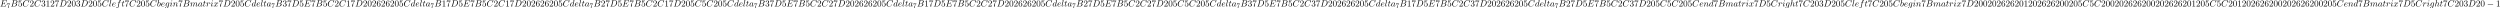
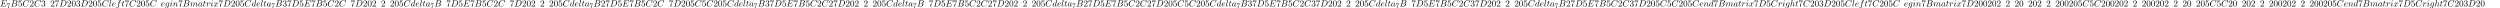
<svg xmlns="http://www.w3.org/2000/svg" xmlns:xlink="http://www.w3.org/1999/xlink" width="5049" height="17" viewBox="1872.02 1482.983 3018.082 10.162">
  <defs>
-     <path id="g0-0" d="M7.19-2.51c.185 0 .38 0 .38-.217s-.195-.218-.38-.218H1.286c-.185 0-.382 0-.382.218s.197.218.382.218z" />
    <path id="g1-66" d="M1.745-.85c-.109.425-.13.512-.992.512-.186 0-.295 0-.295.218 0 .12.098.12.295.12h3.894c1.724 0 3.011-1.287 3.011-2.356 0-.786-.633-1.419-1.69-1.539 1.134-.207 2.28-1.014 2.28-2.05 0-.808-.72-1.506-2.03-1.506H2.553c-.208 0-.317 0-.317.218 0 .12.099.12.306.12.022 0 .229 0 .414.022.197.022.295.033.295.175 0 .043-.011.076-.044.207zm1.648-3.143.676-2.705c.098-.382.12-.415.59-.415h1.406c.96 0 1.19.644 1.19 1.124 0 .96-.939 1.996-2.27 1.996zM2.902-.338c-.153 0-.175 0-.24-.011-.11-.011-.142-.022-.142-.11 0-.032 0-.054.055-.25l.752-3.044H5.39c1.047 0 1.255.808 1.255 1.277 0 1.08-.971 2.138-2.259 2.138z" />
    <path id="g1-67" d="M8.29-7.582a.11.11 0 0 0-.12-.109c-.032 0-.043.011-.163.131l-.763.84c-.099-.153-.6-.97-1.811-.97C3-7.69.545-5.28.545-2.75.545-.95 1.833.24 3.502.24c.949 0 1.778-.436 2.356-.938 1.015-.895 1.2-1.887 1.2-1.92 0-.11-.109-.11-.13-.11-.066 0-.12.023-.143.11-.098.316-.349 1.09-1.101 1.723-.753.611-1.44.797-2.008.797-.981 0-2.138-.567-2.138-2.27 0-.621.23-2.388 1.32-3.665.666-.774 1.691-1.32 2.662-1.32 1.113 0 1.756.84 1.756 2.106 0 .436-.032.447-.032.556s.12.11.163.11c.142 0 .142-.023.197-.219z" />
    <path id="g1-68" d="M1.735-.85c-.11.425-.131.512-.993.512-.186 0-.306 0-.306.207C.436 0 .535 0 .742 0h3.61c2.27 0 4.419-2.302 4.419-4.69 0-1.54-.927-2.76-2.564-2.76H2.542c-.207 0-.327 0-.327.206 0 .131.098.131.316.131.142 0 .338.011.469.022.175.022.24.055.24.175 0 .043-.01.076-.044.207zM4.09-6.699c.098-.382.12-.415.589-.415h1.167c1.07 0 1.975.578 1.975 2.018 0 .535-.218 2.324-1.146 3.524-.316.404-1.178 1.233-2.52 1.233H2.924c-.153 0-.175 0-.24-.011-.11-.011-.142-.022-.142-.11 0-.032 0-.054.054-.25z" />
    <path id="g1-69" d="M7.724-2.542c.021-.054.054-.13.054-.153 0-.01 0-.12-.13-.12-.099 0-.12.066-.143.131C6.796-1.069 6.393-.338 4.527-.338H2.935c-.153 0-.175 0-.24-.011-.11-.011-.142-.022-.142-.11 0-.032 0-.054.054-.25l.742-2.978h1.08c.927 0 .927.229.927.502 0 .076 0 .207-.076.534a.3.3 0 0 0-.033.12c0 .055.044.12.142.12.087 0 .12-.054.164-.218l.622-2.553c0-.065-.055-.12-.131-.12-.099 0-.12.066-.153.197-.23.829-.426 1.08-1.43 1.08H3.437l.655-2.63c.098-.381.109-.425.589-.425h1.538c1.331 0 1.658.316 1.658 1.21 0 .263 0 .285-.043.58 0 .065-.011.14-.011.195s.033.131.13.131c.12 0 .132-.065.153-.272l.219-1.888c.032-.294-.022-.294-.295-.294H2.52c-.218 0-.327 0-.327.218 0 .12.098.12.305.12.404 0 .71 0 .71.196 0 .044 0 .066-.055.262L1.713-.85c-.11.426-.131.513-.993.513-.185 0-.305 0-.305.207 0 .13.098.13.305.13h5.662c.25 0 .262-.01.338-.185z" />
    <path id="g1-97" d="M4.07-4.124c-.197-.403-.514-.698-1.005-.698C1.79-4.822.436-3.218.436-1.625.436-.6 1.036.12 1.887.12c.218 0 .764-.044 1.418-.818.088.458.47.818.993.818.382 0 .633-.25.807-.6.186-.393.328-1.058.328-1.08 0-.11-.098-.11-.131-.11-.11 0-.12.045-.153.197-.185.71-.382 1.353-.829 1.353-.295 0-.327-.284-.327-.502 0-.24.022-.327.142-.807.12-.458.141-.567.24-.982l.392-1.527c.077-.306.077-.327.077-.371 0-.186-.131-.295-.317-.295-.262 0-.425.24-.458.48m-.71 2.826c-.055.196-.055.218-.218.403-.48.6-.927.775-1.233.775-.545 0-.698-.6-.698-1.025 0-.546.349-1.888.6-2.39.338-.643.829-1.047 1.265-1.047.71 0 .862.895.862.96s-.022.131-.033.186z" />
-     <path id="g1-98" d="M2.607-7.45c0-.012 0-.12-.142-.12-.25 0-1.047.086-1.33.108-.088.011-.208.022-.208.218 0 .131.098.131.262.131.524 0 .546.077.546.186 0 .076-.099.447-.153.676L.687-2.695c-.13.546-.174.72-.174 1.102C.513-.556 1.09.12 1.898.12c1.287 0 2.63-1.625 2.63-3.196 0-.993-.579-1.746-1.452-1.746-.501 0-.949.317-1.276.655zM1.582-3.328c.065-.24.065-.262.163-.382.535-.71 1.026-.873 1.31-.873.392 0 .687.327.687 1.026 0 .643-.36 1.898-.557 2.312-.36.731-.861 1.124-1.287 1.124-.37 0-.73-.295-.73-1.102 0-.207 0-.414.174-1.102z" />
    <path id="g1-100" d="M5.63-7.45c0-.012 0-.12-.143-.12-.163 0-1.2.097-1.385.12-.087.01-.153.065-.153.206 0 .131.098.131.262.131.524 0 .545.077.545.186l-.032.218-.655 2.585c-.196-.403-.513-.698-1.004-.698C1.79-4.822.436-3.218.436-1.625.436-.6 1.036.12 1.887.12c.218 0 .764-.044 1.418-.818.088.458.47.818.993.818.382 0 .633-.25.807-.6.186-.393.328-1.058.328-1.08 0-.11-.098-.11-.131-.11-.11 0-.12.045-.153.197-.185.71-.382 1.353-.829 1.353-.295 0-.327-.284-.327-.502 0-.262.022-.338.065-.523zM3.36-1.299c-.055.196-.055.218-.218.403-.48.6-.927.775-1.233.775-.545 0-.698-.6-.698-1.025 0-.546.349-1.888.6-2.39.338-.643.829-1.047 1.265-1.047.71 0 .862.895.862.96s-.022.131-.033.186z" />
    <path id="g1-101" d="M2.04-2.52c.316 0 1.124-.022 1.67-.25.763-.328.817-.972.817-1.125 0-.48-.414-.927-1.167-.927-1.21 0-2.858 1.058-2.858 2.967C.502-.742 1.145.12 2.215.12c1.56 0 2.476-1.156 2.476-1.287 0-.066-.066-.142-.131-.142-.055 0-.076.022-.142.109C3.556-.12 2.368-.12 2.236-.12c-.85 0-.949-.916-.949-1.265 0-.131.011-.47.175-1.135zm-.513-.24c.426-1.658 1.55-1.822 1.833-1.822.513 0 .807.317.807.687 0 1.135-1.745 1.135-2.192 1.135z" />
    <path id="g1-102" d="M4.004-4.364h.938c.218 0 .327 0 .327-.218 0-.12-.109-.12-.294-.12h-.906l.23-1.243c.043-.23.196-1.004.261-1.135.098-.207.284-.37.513-.37.043 0 .327 0 .534.195a.604.604 0 0 0-.589.59c0 .25.197.381.404.381.283 0 .6-.24.6-.654 0-.502-.502-.753-.95-.753-.37 0-1.057.196-1.385 1.276-.065.23-.098.339-.36 1.713h-.752c-.208 0-.328 0-.328.207 0 .131.098.131.306.131h.72l-.818 4.31c-.197 1.058-.382 2.05-.95 2.05-.043 0-.316 0-.523-.196a.59.59 0 0 0 .6-.59c0-.25-.197-.38-.404-.38-.283 0-.6.24-.6.654 0 .49.48.752.927.752.6 0 1.037-.643 1.233-1.058.35-.687.6-2.007.611-2.083z" />
-     <path id="g1-103" d="M5.138-4.113c.011-.065.033-.12.033-.196 0-.186-.131-.295-.316-.295-.11 0-.404.077-.448.47-.196-.404-.578-.688-1.014-.688-1.244 0-2.597 1.527-2.597 3.098C.796-.644 1.462 0 2.247 0c.644 0 1.157-.513 1.266-.633l.01.011c-.228.971-.36 1.418-.36 1.44-.043.098-.414 1.178-1.57 1.178-.208 0-.568-.01-.873-.109a.61.61 0 0 0 .447-.567c0-.175-.12-.382-.414-.382a.61.61 0 0 0-.59.633c0 .447.404.665 1.452.665 1.363 0 2.149-.85 2.312-1.505zM3.72-1.396c-.065.283-.316.556-.556.763-.23.197-.568.393-.884.393-.545 0-.71-.567-.71-1.004 0-.523.317-1.81.612-2.367.294-.534.763-.97 1.222-.97.72 0 .872.883.872.937s-.021.12-.032.164z" />
+     <path id="g1-103" d="M5.138-4.113c.011-.065.033-.12.033-.196 0-.186-.131-.295-.316-.295-.11 0-.404.077-.448.47-.196-.404-.578-.688-1.014-.688-1.244 0-2.597 1.527-2.597 3.098C.796-.644 1.462 0 2.247 0c.644 0 1.157-.513 1.266-.633l.01.011c-.228.971-.36 1.418-.36 1.44-.043.098-.414 1.178-1.57 1.178-.208 0-.568-.01-.873-.109a.61.61 0 0 0 .447-.567c0-.175-.12-.382-.414-.382a.61.61 0 0 0-.59.633c0 .447.404.665 1.452.665 1.363 0 2.149-.85 2.312-1.505zM3.72-1.396c-.065.283-.316.556-.556.763-.23.197-.568.393-.884.393-.545 0-.71-.567-.71-1.004 0-.523.317-1.81.612-2.367.294-.534.763-.97 1.222-.97.72 0 .872.883.872.937s-.021.12-.032.164" />
    <path id="g1-104" d="M3.13-7.45c0-.012 0-.12-.14-.12-.252 0-1.048.086-1.332.108-.087.011-.207.022-.207.218 0 .131.098.131.262.131.523 0 .545.077.545.186l-.033.218L.644-.425C.6-.273.6-.251.6-.185.6.065.818.12.916.12c.175 0 .35-.13.404-.284l.207-.829.24-.982c.066-.24.131-.48.186-.73.022-.066.109-.426.12-.491.032-.099.37-.71.742-1.004.24-.175.578-.382 1.047-.382s.589.371.589.764c0 .589-.415 1.778-.676 2.443-.088.251-.142.382-.142.6 0 .513.382.895.894.895 1.026 0 1.43-1.593 1.43-1.68 0-.11-.099-.11-.132-.11-.109 0-.109.034-.163.197C5.498-.895 5.149-.12 4.549-.12c-.185 0-.262-.11-.262-.36 0-.273.098-.535.197-.775.174-.469.665-1.767.665-2.4 0-.709-.436-1.167-1.254-1.167-.688 0-1.211.338-1.615.84z" />
    <path id="g1-105" d="M3.098-6.818c0-.218-.153-.393-.403-.393-.295 0-.59.284-.59.578 0 .208.153.393.415.393.25 0 .578-.25.578-.578M2.27-2.716c.131-.317.131-.339.24-.633.087-.218.142-.371.142-.578 0-.491-.35-.895-.895-.895-1.025 0-1.44 1.582-1.44 1.68 0 .11.11.11.131.11.11 0 .12-.023.175-.197.294-1.026.73-1.353 1.102-1.353.087 0 .272 0 .272.35 0 .228-.076.457-.12.567-.087.283-.578 1.549-.752 2.018-.11.283-.251.643-.251.872 0 .513.37.895.894.895 1.026 0 1.43-1.582 1.43-1.68 0-.11-.099-.11-.132-.11-.109 0-.109.034-.163.197C2.705-.785 2.345-.12 1.789-.12c-.185 0-.262-.11-.262-.36 0-.273.066-.425.317-1.09z" />
    <path id="g1-108" d="M2.815-7.45c0-.012 0-.12-.142-.12-.251 0-1.048.086-1.331.108-.087.011-.207.022-.207.23 0 .12.109.12.272.12.524 0 .535.097.535.185l-.033.218L.535-1.255c-.033.12-.055.197-.055.371C.48-.262.96.12 1.473.12c.36 0 .632-.218.818-.61.196-.415.327-1.048.327-1.07 0-.11-.098-.11-.13-.11-.11 0-.12.045-.153.197-.186.71-.393 1.353-.83 1.353-.327 0-.327-.35-.327-.502 0-.262.011-.316.066-.523z" />
    <path id="g1-109" d="M.96-.644c-.033.164-.098.415-.098.47 0 .196.153.294.316.294a.45.45 0 0 0 .404-.305c.01-.022.142-.535.207-.808l.24-.982c.066-.24.131-.48.186-.73.043-.186.13-.502.141-.546.164-.338.742-1.33 1.779-1.33.49 0 .589.403.589.763 0 .273-.077.578-.164.905l-.305 1.266-.219.829c-.043.218-.141.589-.141.643 0 .197.152.295.316.295.338 0 .404-.273.49-.622.154-.61.557-2.203.655-2.629.033-.142.611-1.45 1.8-1.45.47 0 .59.37.59.763 0 .622-.459 1.865-.677 2.443-.098.262-.142.382-.142.6 0 .513.382.895.895.895C8.847.12 9.25-1.473 9.25-1.56c0-.11-.098-.11-.131-.11-.11 0-.11.034-.164.197C8.793-.895 8.444-.12 7.844-.12c-.186 0-.262-.11-.262-.36 0-.273.098-.535.196-.775.207-.567.666-1.778.666-2.4 0-.709-.437-1.167-1.255-1.167s-1.374.48-1.778 1.058c-.011-.141-.044-.512-.35-.774-.272-.23-.621-.284-.894-.284-.982 0-1.516.698-1.702.95-.054-.623-.512-.95-1.003-.95-.502 0-.71.426-.807.622-.197.382-.339 1.025-.339 1.058 0 .11.11.11.131.11.11 0 .12-.012.186-.252.185-.774.403-1.298.796-1.298.175 0 .338.087.338.502 0 .23-.032.35-.174.916z" />
    <path id="g1-110" d="M.96-.644c-.033.164-.098.415-.098.47 0 .196.153.294.316.294a.45.45 0 0 0 .404-.305c.01-.022.142-.535.207-.808l.24-.982c.066-.24.131-.48.186-.73.043-.186.13-.502.141-.546.164-.338.742-1.33 1.779-1.33.49 0 .589.403.589.763 0 .676-.535 2.073-.71 2.542-.098.25-.109.381-.109.501 0 .513.382.895.895.895 1.025 0 1.43-1.593 1.43-1.68 0-.11-.1-.11-.132-.11-.109 0-.109.034-.163.197C5.716-.73 5.356-.12 4.822-.12c-.186 0-.262-.11-.262-.36 0-.273.098-.535.196-.775.208-.578.666-1.778.666-2.4 0-.73-.47-1.167-1.255-1.167-.982 0-1.516.698-1.702.95-.054-.612-.501-.95-1.003-.95s-.71.426-.818.622a5.5 5.5 0 0 0-.328 1.058c0 .11.11.11.131.11.11 0 .12-.012.186-.252.185-.774.403-1.298.796-1.298.218 0 .338.142.338.502 0 .23-.032.35-.174.916z" />
    <path id="g1-114" d="M.96-.644c-.033.164-.098.415-.098.47 0 .196.153.294.316.294a.45.45 0 0 0 .404-.305c.022-.044.393-1.528.436-1.724.087-.36.284-1.124.35-1.418.043-.142.348-.655.61-.895.087-.076.404-.36.873-.36.284 0 .447.131.458.131-.327.055-.567.316-.567.6 0 .175.12.382.414.382s.6-.251.6-.644c0-.382-.349-.709-.905-.709-.71 0-1.19.535-1.396.84a.99.99 0 0 0-.993-.84c-.502 0-.71.426-.807.622-.197.37-.339 1.025-.339 1.058 0 .11.11.11.131.11.11 0 .12-.012.186-.252.185-.774.403-1.298.796-1.298.186 0 .338.087.338.502 0 .23-.032.35-.174.916z" />
    <path id="g1-116" d="M2.247-4.364h1.026c.218 0 .327 0 .327-.218 0-.12-.11-.12-.305-.12h-.96c.392-1.549.447-1.767.447-1.833 0-.185-.131-.294-.317-.294-.032 0-.338.01-.436.393l-.425 1.734H.578c-.218 0-.327 0-.327.207 0 .131.087.131.305.131h.96C.731-1.265.687-1.08.687-.884c0 .59.415 1.004 1.004 1.004 1.113 0 1.734-1.593 1.734-1.68 0-.11-.087-.11-.13-.11-.099 0-.11.034-.164.154C2.66-.382 2.084-.12 1.713-.12c-.23 0-.338-.142-.338-.502 0-.262.021-.338.065-.523z" />
    <path id="g1-120" d="M3.644-3.295c.065-.283.316-1.287 1.08-1.287.054 0 .316 0 .545.142-.305.055-.524.327-.524.59 0 .174.12.38.415.38.24 0 .59-.195.59-.632 0-.567-.645-.72-1.015-.72-.633 0-1.015.578-1.146.83-.273-.72-.862-.83-1.178-.83-1.135 0-1.756 1.407-1.756 1.68 0 .11.109.11.13.11.088 0 .12-.023.142-.12.371-1.157 1.091-1.43 1.462-1.43.207 0 .59.098.59.731 0 .338-.186 1.07-.59 2.596C2.215-.578 1.833-.12 1.353-.12c-.066 0-.317 0-.546-.142.273-.054.513-.283.513-.589 0-.294-.24-.382-.404-.382-.327 0-.6.284-.6.633 0 .502.546.72 1.026.72.72 0 1.113-.764 1.145-.83.131.405.524.83 1.178.83 1.124 0 1.746-1.407 1.746-1.68 0-.11-.098-.11-.131-.11-.098 0-.12.045-.142.12-.36 1.168-1.102 1.43-1.45 1.43-.426 0-.6-.35-.6-.72 0-.24.065-.48.185-.96z" />
    <path id="g3-48" d="M5.018-3.49c0-.874-.054-1.746-.436-2.554C4.08-7.09 3.185-7.265 2.727-7.265c-.654 0-1.45.283-1.898 1.298C.48-5.215.425-4.364.425-3.491c0 .818.044 1.8.491 2.63A2 2 0 0 0 2.716.24c.59 0 1.419-.23 1.899-1.265.349-.753.403-1.604.403-2.466M2.716 0c-.425 0-1.069-.273-1.265-1.32-.12-.655-.12-1.658-.12-2.302 0-.698 0-1.418.087-2.007.207-1.298 1.026-1.396 1.298-1.396.36 0 1.08.196 1.288 1.276.109.61.109 1.44.109 2.127 0 .818 0 1.56-.12 2.258C3.829-.327 3.207 0 2.716 0" />
-     <path id="g3-49" d="M3.207-6.982c0-.262 0-.283-.25-.283-.677.698-1.637.698-1.986.698v.338c.218 0 .862 0 1.429-.284v5.651c0 .393-.033.524-1.015.524h-.349V0c.382-.033 1.331-.033 1.768-.033s1.385 0 1.767.033v-.338h-.35c-.981 0-1.014-.12-1.014-.524z" />
    <path id="g3-50" d="m1.385-.84 1.157-1.124c1.702-1.505 2.356-2.094 2.356-3.185 0-1.244-.982-2.116-2.313-2.116a2.016 2.016 0 0 0-2.04 1.974c0 .611.546.611.579.611.185 0 .567-.13.567-.578a.55.55 0 0 0-.578-.567c-.088 0-.11 0-.142.01.25-.709.84-1.112 1.473-1.112.992 0 1.461.883 1.461 1.778 0 .873-.545 1.734-1.145 2.41L.665-.403c-.12.12-.12.142-.12.404h4.048l.305-1.898h-.273c-.054.327-.13.807-.24.97C4.31-.84 3.59-.84 3.35-.84z" />
    <path id="g3-51" d="M3.164-3.84c.894-.295 1.527-1.058 1.527-1.92 0-.895-.96-1.505-2.007-1.505-1.102 0-1.931.654-1.931 1.483 0 .36.24.567.556.567.338 0 .556-.24.556-.556 0-.545-.512-.545-.676-.545.338-.535 1.058-.677 1.451-.677.447 0 1.047.24 1.047 1.222 0 .131-.022.764-.305 1.244-.327.523-.698.556-.971.567-.087.01-.35.033-.426.033-.087.01-.163.022-.163.13 0 .12.076.12.262.12h.48c.894 0 1.298.742 1.298 1.812 0 1.483-.753 1.8-1.233 1.8-.469 0-1.287-.186-1.669-.83.382.055.72-.185.72-.6 0-.392-.295-.61-.61-.61-.263 0-.612.152-.612.632C.458-.48 1.473.24 2.662.24c1.33 0 2.323-.993 2.323-2.105 0-.895-.687-1.746-1.821-1.975" />
    <path id="g3-53" d="M4.898-2.193c0-1.298-.894-2.389-2.073-2.389-.523 0-.992.175-1.385.557v-2.128c.218.066.578.142.927.142 1.342 0 2.106-.993 2.106-1.134 0-.066-.033-.12-.11-.12-.01 0-.032 0-.087.032a3.6 3.6 0 0 1-1.483.317c-.437 0-.938-.077-1.451-.306-.087-.033-.11-.033-.131-.033-.11 0-.11.088-.11.262v3.23c0 .196 0 .283.154.283.076 0 .098-.033.141-.098.12-.175.524-.764 1.408-.764.567 0 .84.502.927.698.174.404.196.83.196 1.375 0 .382 0 1.036-.262 1.494-.261.426-.665.71-1.167.71-.796 0-1.418-.579-1.603-1.222.032.01.065.022.185.022.36 0 .545-.273.545-.535s-.185-.535-.545-.535c-.153 0-.535.077-.535.579C.545-.818 1.298.24 2.52.24c1.265 0 2.378-1.047 2.378-2.433" />
-     <path id="g3-54" d="M1.44-3.578v-.262c0-2.76 1.353-3.153 1.91-3.153.26 0 .72.066.96.437-.165 0-.6 0-.6.49 0 .339.26.502.5.502.175 0 .503-.098.503-.523 0-.655-.48-1.178-1.386-1.178-1.396 0-2.869 1.407-2.869 3.818C.458-.535 1.724.24 2.738.24 3.95.24 4.985-.785 4.985-2.225c0-1.386-.97-2.433-2.181-2.433-.742 0-1.146.556-1.364 1.08M2.738-.065c-.687 0-1.014-.655-1.08-.819-.196-.512-.196-1.385-.196-1.581 0-.851.349-1.942 1.33-1.942.175 0 .677 0 1.015.676.197.404.197.96.197 1.495 0 .523 0 1.069-.186 1.461-.327.655-.829.71-1.08.71" />
    <path id="g3-55" d="M5.193-6.644c.098-.13.098-.152.098-.381H2.64c-1.33 0-1.353-.142-1.396-.35H.97L.61-5.127h.273c.032-.175.13-.862.272-.993.077-.065.928-.065 1.07-.065h2.258c-.12.174-.982 1.363-1.222 1.723C2.28-2.989 1.92-1.472 1.92-.36c0 .11 0 .6.502.6s.502-.49.502-.6v-.556c0-.6.032-1.2.12-1.79.043-.25.196-1.189.676-1.865z" />
    <path id="g2-55" d="M4.033-4.854c.072-.087.072-.103.072-.279H2.08c-.2 0-.446-.008-.645-.024-.415-.032-.423-.103-.447-.23H.741l-.27 1.68h.246c.016-.119.104-.669.216-.732.087-.04.685-.04.804-.04h1.69l-.82 1.1c-.91 1.211-1.1 2.47-1.1 3.1 0 .08 0 .446.374.446s.375-.358.375-.454v-.382c0-1.148.19-2.089.581-2.607z" />
  </defs>
  <g id="page1">
    <use xlink:href="#g1-69" x="1872.02" y="1490.792" />
    <use xlink:href="#g2-55" x="1880.073" y="1492.428" />
    <use xlink:href="#g1-66" x="1884.805" y="1490.792" />
    <use xlink:href="#g3-53" x="1893.627" y="1490.792" />
    <use xlink:href="#g1-67" x="1899.082" y="1490.792" />
    <use xlink:href="#g3-50" x="1907.659" y="1490.792" />
    <use xlink:href="#g1-67" x="1913.113" y="1490.792" />
    <use xlink:href="#g3-51" x="1921.691" y="1490.792" />
    <use xlink:href="#g3-49" x="1927.145" y="1490.792" />
    <use xlink:href="#g3-50" x="1932.6" y="1490.792" />
    <use xlink:href="#g3-55" x="1938.054" y="1490.792" />
    <use xlink:href="#g1-68" x="1943.509" y="1490.792" />
    <use xlink:href="#g3-50" x="1952.844" y="1490.792" />
    <use xlink:href="#g3-48" x="1958.298" y="1490.792" />
    <use xlink:href="#g3-51" x="1963.753" y="1490.792" />
    <use xlink:href="#g1-68" x="1969.208" y="1490.792" />
    <use xlink:href="#g3-50" x="1978.542" y="1490.792" />
    <use xlink:href="#g3-48" x="1983.997" y="1490.792" />
    <use xlink:href="#g3-53" x="1989.452" y="1490.792" />
    <use xlink:href="#g1-67" x="1994.906" y="1490.792" />
    <use xlink:href="#g1-108" x="2003.483" y="1490.792" />
    <use xlink:href="#g1-101" x="2006.953" y="1490.792" />
    <use xlink:href="#g1-102" x="2012.033" y="1490.792" />
    <use xlink:href="#g1-116" x="2018.548" y="1490.792" />
    <use xlink:href="#g3-55" x="2022.487" y="1490.792" />
    <use xlink:href="#g1-67" x="2027.942" y="1490.792" />
    <use xlink:href="#g3-50" x="2036.519" y="1490.792" />
    <use xlink:href="#g3-48" x="2041.974" y="1490.792" />
    <use xlink:href="#g3-53" x="2047.428" y="1490.792" />
    <use xlink:href="#g1-67" x="2052.883" y="1490.792" />
    <use xlink:href="#g1-98" x="2061.46" y="1490.792" />
    <use xlink:href="#g1-101" x="2066.142" y="1490.792" />
    <use xlink:href="#g1-103" x="2071.221" y="1490.792" />
    <use xlink:href="#g1-105" x="2076.816" y="1490.792" />
    <use xlink:href="#g1-110" x="2080.574" y="1490.792" />
    <use xlink:href="#g3-55" x="2087.122" y="1490.792" />
    <use xlink:href="#g1-66" x="2092.577" y="1490.792" />
    <use xlink:href="#g1-109" x="2101.399" y="1490.792" />
    <use xlink:href="#g1-97" x="2110.977" y="1490.792" />
    <use xlink:href="#g1-116" x="2116.744" y="1490.792" />
    <use xlink:href="#g1-114" x="2120.683" y="1490.792" />
    <use xlink:href="#g1-105" x="2125.908" y="1490.792" />
    <use xlink:href="#g1-120" x="2129.666" y="1490.792" />
    <use xlink:href="#g3-55" x="2135.901" y="1490.792" />
    <use xlink:href="#g1-68" x="2141.356" y="1490.792" />
    <use xlink:href="#g3-50" x="2150.69" y="1490.792" />
    <use xlink:href="#g3-48" x="2156.145" y="1490.792" />
    <use xlink:href="#g3-53" x="2161.6" y="1490.792" />
    <use xlink:href="#g1-67" x="2167.054" y="1490.792" />
    <use xlink:href="#g1-100" x="2175.631" y="1490.792" />
    <use xlink:href="#g1-101" x="2181.309" y="1490.792" />
    <use xlink:href="#g1-108" x="2186.389" y="1490.792" />
    <use xlink:href="#g1-116" x="2189.859" y="1490.792" />
    <use xlink:href="#g1-97" x="2193.798" y="1490.792" />
    <use xlink:href="#g2-55" x="2199.565" y="1492.428" />
    <use xlink:href="#g1-66" x="2204.297" y="1490.792" />
    <use xlink:href="#g3-51" x="2213.119" y="1490.792" />
    <use xlink:href="#g3-55" x="2218.573" y="1490.792" />
    <use xlink:href="#g1-68" x="2224.028" y="1490.792" />
    <use xlink:href="#g3-53" x="2233.363" y="1490.792" />
    <use xlink:href="#g1-69" x="2238.817" y="1490.792" />
    <use xlink:href="#g3-55" x="2247.499" y="1490.792" />
    <use xlink:href="#g1-66" x="2252.954" y="1490.792" />
    <use xlink:href="#g3-53" x="2261.776" y="1490.792" />
    <use xlink:href="#g1-67" x="2267.23" y="1490.792" />
    <use xlink:href="#g3-50" x="2275.808" y="1490.792" />
    <use xlink:href="#g1-67" x="2281.262" y="1490.792" />
    <use xlink:href="#g3-49" x="2289.839" y="1490.792" />
    <use xlink:href="#g3-55" x="2295.294" y="1490.792" />
    <use xlink:href="#g1-68" x="2300.749" y="1490.792" />
    <use xlink:href="#g3-50" x="2310.083" y="1490.792" />
    <use xlink:href="#g3-48" x="2315.538" y="1490.792" />
    <use xlink:href="#g3-50" x="2320.993" y="1490.792" />
    <use xlink:href="#g3-54" x="2326.447" y="1490.792" />
    <use xlink:href="#g3-50" x="2331.902" y="1490.792" />
    <use xlink:href="#g3-54" x="2337.356" y="1490.792" />
    <use xlink:href="#g3-50" x="2342.811" y="1490.792" />
    <use xlink:href="#g3-48" x="2348.265" y="1490.792" />
    <use xlink:href="#g3-53" x="2353.72" y="1490.792" />
    <use xlink:href="#g1-67" x="2359.174" y="1490.792" />
    <use xlink:href="#g1-100" x="2367.752" y="1490.792" />
    <use xlink:href="#g1-101" x="2373.43" y="1490.792" />
    <use xlink:href="#g1-108" x="2378.509" y="1490.792" />
    <use xlink:href="#g1-116" x="2381.979" y="1490.792" />
    <use xlink:href="#g1-97" x="2385.918" y="1490.792" />
    <use xlink:href="#g2-55" x="2391.685" y="1492.428" />
    <use xlink:href="#g1-66" x="2396.417" y="1490.792" />
    <use xlink:href="#g3-49" x="2405.239" y="1490.792" />
    <use xlink:href="#g3-55" x="2410.694" y="1490.792" />
    <use xlink:href="#g1-68" x="2416.148" y="1490.792" />
    <use xlink:href="#g3-53" x="2425.483" y="1490.792" />
    <use xlink:href="#g1-69" x="2430.938" y="1490.792" />
    <use xlink:href="#g3-55" x="2439.62" y="1490.792" />
    <use xlink:href="#g1-66" x="2445.074" y="1490.792" />
    <use xlink:href="#g3-53" x="2453.896" y="1490.792" />
    <use xlink:href="#g1-67" x="2459.351" y="1490.792" />
    <use xlink:href="#g3-50" x="2467.928" y="1490.792" />
    <use xlink:href="#g1-67" x="2473.382" y="1490.792" />
    <use xlink:href="#g3-49" x="2481.96" y="1490.792" />
    <use xlink:href="#g3-55" x="2487.414" y="1490.792" />
    <use xlink:href="#g1-68" x="2492.869" y="1490.792" />
    <use xlink:href="#g3-50" x="2502.204" y="1490.792" />
    <use xlink:href="#g3-48" x="2507.658" y="1490.792" />
    <use xlink:href="#g3-50" x="2513.113" y="1490.792" />
    <use xlink:href="#g3-54" x="2518.567" y="1490.792" />
    <use xlink:href="#g3-50" x="2524.022" y="1490.792" />
    <use xlink:href="#g3-54" x="2529.477" y="1490.792" />
    <use xlink:href="#g3-50" x="2534.931" y="1490.792" />
    <use xlink:href="#g3-48" x="2540.386" y="1490.792" />
    <use xlink:href="#g3-53" x="2545.84" y="1490.792" />
    <use xlink:href="#g1-67" x="2551.295" y="1490.792" />
    <use xlink:href="#g1-100" x="2559.872" y="1490.792" />
    <use xlink:href="#g1-101" x="2565.55" y="1490.792" />
    <use xlink:href="#g1-108" x="2570.63" y="1490.792" />
    <use xlink:href="#g1-116" x="2574.099" y="1490.792" />
    <use xlink:href="#g1-97" x="2578.039" y="1490.792" />
    <use xlink:href="#g2-55" x="2583.805" y="1492.428" />
    <use xlink:href="#g1-66" x="2588.538" y="1490.792" />
    <use xlink:href="#g3-50" x="2597.36" y="1490.792" />
    <use xlink:href="#g3-55" x="2602.814" y="1490.792" />
    <use xlink:href="#g1-68" x="2608.269" y="1490.792" />
    <use xlink:href="#g3-53" x="2617.604" y="1490.792" />
    <use xlink:href="#g1-69" x="2623.058" y="1490.792" />
    <use xlink:href="#g3-55" x="2631.74" y="1490.792" />
    <use xlink:href="#g1-66" x="2637.194" y="1490.792" />
    <use xlink:href="#g3-53" x="2646.016" y="1490.792" />
    <use xlink:href="#g1-67" x="2651.471" y="1490.792" />
    <use xlink:href="#g3-50" x="2660.048" y="1490.792" />
    <use xlink:href="#g1-67" x="2665.503" y="1490.792" />
    <use xlink:href="#g3-49" x="2674.08" y="1490.792" />
    <use xlink:href="#g3-55" x="2679.535" y="1490.792" />
    <use xlink:href="#g1-68" x="2684.989" y="1490.792" />
    <use xlink:href="#g3-50" x="2694.324" y="1490.792" />
    <use xlink:href="#g3-48" x="2699.779" y="1490.792" />
    <use xlink:href="#g3-53" x="2705.233" y="1490.792" />
    <use xlink:href="#g1-67" x="2710.688" y="1490.792" />
    <use xlink:href="#g3-53" x="2719.265" y="1490.792" />
    <use xlink:href="#g1-67" x="2724.72" y="1490.792" />
    <use xlink:href="#g3-50" x="2733.297" y="1490.792" />
    <use xlink:href="#g3-48" x="2738.751" y="1490.792" />
    <use xlink:href="#g3-53" x="2744.206" y="1490.792" />
    <use xlink:href="#g1-67" x="2749.661" y="1490.792" />
    <use xlink:href="#g1-100" x="2758.238" y="1490.792" />
    <use xlink:href="#g1-101" x="2763.916" y="1490.792" />
    <use xlink:href="#g1-108" x="2768.995" y="1490.792" />
    <use xlink:href="#g1-116" x="2772.465" y="1490.792" />
    <use xlink:href="#g1-97" x="2776.404" y="1490.792" />
    <use xlink:href="#g2-55" x="2782.171" y="1492.428" />
    <use xlink:href="#g1-66" x="2786.903" y="1490.792" />
    <use xlink:href="#g3-51" x="2795.725" y="1490.792" />
    <use xlink:href="#g3-55" x="2801.18" y="1490.792" />
    <use xlink:href="#g1-68" x="2806.634" y="1490.792" />
    <use xlink:href="#g3-53" x="2815.969" y="1490.792" />
    <use xlink:href="#g1-69" x="2821.424" y="1490.792" />
    <use xlink:href="#g3-55" x="2830.106" y="1490.792" />
    <use xlink:href="#g1-66" x="2835.56" y="1490.792" />
    <use xlink:href="#g3-53" x="2844.382" y="1490.792" />
    <use xlink:href="#g1-67" x="2849.837" y="1490.792" />
    <use xlink:href="#g3-50" x="2858.414" y="1490.792" />
    <use xlink:href="#g1-67" x="2863.868" y="1490.792" />
    <use xlink:href="#g3-50" x="2872.446" y="1490.792" />
    <use xlink:href="#g3-55" x="2877.9" y="1490.792" />
    <use xlink:href="#g1-68" x="2883.355" y="1490.792" />
    <use xlink:href="#g3-50" x="2892.69" y="1490.792" />
    <use xlink:href="#g3-48" x="2898.144" y="1490.792" />
    <use xlink:href="#g3-50" x="2903.599" y="1490.792" />
    <use xlink:href="#g3-54" x="2909.053" y="1490.792" />
    <use xlink:href="#g3-50" x="2914.508" y="1490.792" />
    <use xlink:href="#g3-54" x="2919.963" y="1490.792" />
    <use xlink:href="#g3-50" x="2925.417" y="1490.792" />
    <use xlink:href="#g3-48" x="2930.872" y="1490.792" />
    <use xlink:href="#g3-53" x="2936.326" y="1490.792" />
    <use xlink:href="#g1-67" x="2941.781" y="1490.792" />
    <use xlink:href="#g1-100" x="2950.358" y="1490.792" />
    <use xlink:href="#g1-101" x="2956.036" y="1490.792" />
    <use xlink:href="#g1-108" x="2961.116" y="1490.792" />
    <use xlink:href="#g1-116" x="2964.585" y="1490.792" />
    <use xlink:href="#g1-97" x="2968.525" y="1490.792" />
    <use xlink:href="#g2-55" x="2974.291" y="1492.428" />
    <use xlink:href="#g1-66" x="2979.024" y="1490.792" />
    <use xlink:href="#g3-49" x="2987.846" y="1490.792" />
    <use xlink:href="#g3-55" x="2993.3" y="1490.792" />
    <use xlink:href="#g1-68" x="2998.755" y="1490.792" />
    <use xlink:href="#g3-53" x="3008.09" y="1490.792" />
    <use xlink:href="#g1-69" x="3013.544" y="1490.792" />
    <use xlink:href="#g3-55" x="3022.226" y="1490.792" />
    <use xlink:href="#g1-66" x="3027.68" y="1490.792" />
    <use xlink:href="#g3-53" x="3036.502" y="1490.792" />
    <use xlink:href="#g1-67" x="3041.957" y="1490.792" />
    <use xlink:href="#g3-50" x="3050.534" y="1490.792" />
    <use xlink:href="#g1-67" x="3055.989" y="1490.792" />
    <use xlink:href="#g3-50" x="3064.566" y="1490.792" />
    <use xlink:href="#g3-55" x="3070.021" y="1490.792" />
    <use xlink:href="#g1-68" x="3075.475" y="1490.792" />
    <use xlink:href="#g3-50" x="3084.81" y="1490.792" />
    <use xlink:href="#g3-48" x="3090.265" y="1490.792" />
    <use xlink:href="#g3-50" x="3095.719" y="1490.792" />
    <use xlink:href="#g3-54" x="3101.174" y="1490.792" />
    <use xlink:href="#g3-50" x="3106.628" y="1490.792" />
    <use xlink:href="#g3-54" x="3112.083" y="1490.792" />
    <use xlink:href="#g3-50" x="3117.537" y="1490.792" />
    <use xlink:href="#g3-48" x="3122.992" y="1490.792" />
    <use xlink:href="#g3-53" x="3128.447" y="1490.792" />
    <use xlink:href="#g1-67" x="3133.901" y="1490.792" />
    <use xlink:href="#g1-100" x="3142.478" y="1490.792" />
    <use xlink:href="#g1-101" x="3148.156" y="1490.792" />
    <use xlink:href="#g1-108" x="3153.236" y="1490.792" />
    <use xlink:href="#g1-116" x="3156.706" y="1490.792" />
    <use xlink:href="#g1-97" x="3160.645" y="1490.792" />
    <use xlink:href="#g2-55" x="3166.412" y="1492.428" />
    <use xlink:href="#g1-66" x="3171.144" y="1490.792" />
    <use xlink:href="#g3-50" x="3179.966" y="1490.792" />
    <use xlink:href="#g3-55" x="3185.42" y="1490.792" />
    <use xlink:href="#g1-68" x="3190.875" y="1490.792" />
    <use xlink:href="#g3-53" x="3200.21" y="1490.792" />
    <use xlink:href="#g1-69" x="3205.664" y="1490.792" />
    <use xlink:href="#g3-55" x="3214.346" y="1490.792" />
    <use xlink:href="#g1-66" x="3219.801" y="1490.792" />
    <use xlink:href="#g3-53" x="3228.623" y="1490.792" />
    <use xlink:href="#g1-67" x="3234.077" y="1490.792" />
    <use xlink:href="#g3-50" x="3242.655" y="1490.792" />
    <use xlink:href="#g1-67" x="3248.109" y="1490.792" />
    <use xlink:href="#g3-50" x="3256.686" y="1490.792" />
    <use xlink:href="#g3-55" x="3262.141" y="1490.792" />
    <use xlink:href="#g1-68" x="3267.596" y="1490.792" />
    <use xlink:href="#g3-50" x="3276.93" y="1490.792" />
    <use xlink:href="#g3-48" x="3282.385" y="1490.792" />
    <use xlink:href="#g3-53" x="3287.839" y="1490.792" />
    <use xlink:href="#g1-67" x="3293.294" y="1490.792" />
    <use xlink:href="#g3-53" x="3301.871" y="1490.792" />
    <use xlink:href="#g1-67" x="3307.326" y="1490.792" />
    <use xlink:href="#g3-50" x="3315.903" y="1490.792" />
    <use xlink:href="#g3-48" x="3321.358" y="1490.792" />
    <use xlink:href="#g3-53" x="3326.812" y="1490.792" />
    <use xlink:href="#g1-67" x="3332.267" y="1490.792" />
    <use xlink:href="#g1-100" x="3340.844" y="1490.792" />
    <use xlink:href="#g1-101" x="3346.522" y="1490.792" />
    <use xlink:href="#g1-108" x="3351.602" y="1490.792" />
    <use xlink:href="#g1-116" x="3355.071" y="1490.792" />
    <use xlink:href="#g1-97" x="3359.011" y="1490.792" />
    <use xlink:href="#g2-55" x="3364.777" y="1492.428" />
    <use xlink:href="#g1-66" x="3369.51" y="1490.792" />
    <use xlink:href="#g3-51" x="3378.332" y="1490.792" />
    <use xlink:href="#g3-55" x="3383.786" y="1490.792" />
    <use xlink:href="#g1-68" x="3389.241" y="1490.792" />
    <use xlink:href="#g3-53" x="3398.576" y="1490.792" />
    <use xlink:href="#g1-69" x="3404.03" y="1490.792" />
    <use xlink:href="#g3-55" x="3412.712" y="1490.792" />
    <use xlink:href="#g1-66" x="3418.166" y="1490.792" />
    <use xlink:href="#g3-53" x="3426.988" y="1490.792" />
    <use xlink:href="#g1-67" x="3432.443" y="1490.792" />
    <use xlink:href="#g3-50" x="3441.02" y="1490.792" />
    <use xlink:href="#g1-67" x="3446.475" y="1490.792" />
    <use xlink:href="#g3-51" x="3455.052" y="1490.792" />
    <use xlink:href="#g3-55" x="3460.507" y="1490.792" />
    <use xlink:href="#g1-68" x="3465.961" y="1490.792" />
    <use xlink:href="#g3-50" x="3475.296" y="1490.792" />
    <use xlink:href="#g3-48" x="3480.751" y="1490.792" />
    <use xlink:href="#g3-50" x="3486.205" y="1490.792" />
    <use xlink:href="#g3-54" x="3491.66" y="1490.792" />
    <use xlink:href="#g3-50" x="3497.114" y="1490.792" />
    <use xlink:href="#g3-54" x="3502.569" y="1490.792" />
    <use xlink:href="#g3-50" x="3508.023" y="1490.792" />
    <use xlink:href="#g3-48" x="3513.478" y="1490.792" />
    <use xlink:href="#g3-53" x="3518.933" y="1490.792" />
    <use xlink:href="#g1-67" x="3524.387" y="1490.792" />
    <use xlink:href="#g1-100" x="3532.964" y="1490.792" />
    <use xlink:href="#g1-101" x="3538.642" y="1490.792" />
    <use xlink:href="#g1-108" x="3543.722" y="1490.792" />
    <use xlink:href="#g1-116" x="3547.192" y="1490.792" />
    <use xlink:href="#g1-97" x="3551.131" y="1490.792" />
    <use xlink:href="#g2-55" x="3556.898" y="1492.428" />
    <use xlink:href="#g1-66" x="3561.63" y="1490.792" />
    <use xlink:href="#g3-49" x="3570.452" y="1490.792" />
    <use xlink:href="#g3-55" x="3575.906" y="1490.792" />
    <use xlink:href="#g1-68" x="3581.361" y="1490.792" />
    <use xlink:href="#g3-53" x="3590.696" y="1490.792" />
    <use xlink:href="#g1-69" x="3596.15" y="1490.792" />
    <use xlink:href="#g3-55" x="3604.832" y="1490.792" />
    <use xlink:href="#g1-66" x="3610.287" y="1490.792" />
    <use xlink:href="#g3-53" x="3619.109" y="1490.792" />
    <use xlink:href="#g1-67" x="3624.563" y="1490.792" />
    <use xlink:href="#g3-50" x="3633.141" y="1490.792" />
    <use xlink:href="#g1-67" x="3638.595" y="1490.792" />
    <use xlink:href="#g3-51" x="3647.172" y="1490.792" />
    <use xlink:href="#g3-55" x="3652.627" y="1490.792" />
    <use xlink:href="#g1-68" x="3658.082" y="1490.792" />
    <use xlink:href="#g3-50" x="3667.416" y="1490.792" />
    <use xlink:href="#g3-48" x="3672.871" y="1490.792" />
    <use xlink:href="#g3-50" x="3678.326" y="1490.792" />
    <use xlink:href="#g3-54" x="3683.78" y="1490.792" />
    <use xlink:href="#g3-50" x="3689.235" y="1490.792" />
    <use xlink:href="#g3-54" x="3694.689" y="1490.792" />
    <use xlink:href="#g3-50" x="3700.144" y="1490.792" />
    <use xlink:href="#g3-48" x="3705.598" y="1490.792" />
    <use xlink:href="#g3-53" x="3711.053" y="1490.792" />
    <use xlink:href="#g1-67" x="3716.507" y="1490.792" />
    <use xlink:href="#g1-100" x="3725.085" y="1490.792" />
    <use xlink:href="#g1-101" x="3730.763" y="1490.792" />
    <use xlink:href="#g1-108" x="3735.842" y="1490.792" />
    <use xlink:href="#g1-116" x="3739.312" y="1490.792" />
    <use xlink:href="#g1-97" x="3743.251" y="1490.792" />
    <use xlink:href="#g2-55" x="3749.018" y="1492.428" />
    <use xlink:href="#g1-66" x="3753.75" y="1490.792" />
    <use xlink:href="#g3-50" x="3762.572" y="1490.792" />
    <use xlink:href="#g3-55" x="3768.027" y="1490.792" />
    <use xlink:href="#g1-68" x="3773.481" y="1490.792" />
    <use xlink:href="#g3-53" x="3782.816" y="1490.792" />
    <use xlink:href="#g1-69" x="3788.271" y="1490.792" />
    <use xlink:href="#g3-55" x="3796.953" y="1490.792" />
    <use xlink:href="#g1-66" x="3802.407" y="1490.792" />
    <use xlink:href="#g3-53" x="3811.229" y="1490.792" />
    <use xlink:href="#g1-67" x="3816.684" y="1490.792" />
    <use xlink:href="#g3-50" x="3825.261" y="1490.792" />
    <use xlink:href="#g1-67" x="3830.715" y="1490.792" />
    <use xlink:href="#g3-51" x="3839.293" y="1490.792" />
    <use xlink:href="#g3-55" x="3844.747" y="1490.792" />
    <use xlink:href="#g1-68" x="3850.202" y="1490.792" />
    <use xlink:href="#g3-50" x="3859.537" y="1490.792" />
    <use xlink:href="#g3-48" x="3864.991" y="1490.792" />
    <use xlink:href="#g3-53" x="3870.446" y="1490.792" />
    <use xlink:href="#g1-67" x="3875.9" y="1490.792" />
    <use xlink:href="#g3-53" x="3884.478" y="1490.792" />
    <use xlink:href="#g1-67" x="3889.932" y="1490.792" />
    <use xlink:href="#g3-50" x="3898.509" y="1490.792" />
    <use xlink:href="#g3-48" x="3903.964" y="1490.792" />
    <use xlink:href="#g3-53" x="3909.419" y="1490.792" />
    <use xlink:href="#g1-67" x="3914.873" y="1490.792" />
    <use xlink:href="#g1-101" x="3923.45" y="1490.792" />
    <use xlink:href="#g1-110" x="3928.53" y="1490.792" />
    <use xlink:href="#g1-100" x="3935.078" y="1490.792" />
    <use xlink:href="#g3-55" x="3940.756" y="1490.792" />
    <use xlink:href="#g1-66" x="3946.211" y="1490.792" />
    <use xlink:href="#g1-109" x="3955.033" y="1490.792" />
    <use xlink:href="#g1-97" x="3964.611" y="1490.792" />
    <use xlink:href="#g1-116" x="3970.377" y="1490.792" />
    <use xlink:href="#g1-114" x="3974.317" y="1490.792" />
    <use xlink:href="#g1-105" x="3979.542" y="1490.792" />
    <use xlink:href="#g1-120" x="3983.3" y="1490.792" />
    <use xlink:href="#g3-55" x="3989.535" y="1490.792" />
    <use xlink:href="#g1-68" x="3994.989" y="1490.792" />
    <use xlink:href="#g3-53" x="4004.324" y="1490.792" />
    <use xlink:href="#g1-67" x="4009.779" y="1490.792" />
    <use xlink:href="#g1-114" x="4018.356" y="1490.792" />
    <use xlink:href="#g1-105" x="4023.581" y="1490.792" />
    <use xlink:href="#g1-103" x="4027.339" y="1490.792" />
    <use xlink:href="#g1-104" x="4032.934" y="1490.792" />
    <use xlink:href="#g1-116" x="4039.219" y="1490.792" />
    <use xlink:href="#g3-55" x="4043.159" y="1490.792" />
    <use xlink:href="#g1-67" x="4048.613" y="1490.792" />
    <use xlink:href="#g3-50" x="4057.19" y="1490.792" />
    <use xlink:href="#g3-48" x="4062.645" y="1490.792" />
    <use xlink:href="#g3-51" x="4068.099" y="1490.792" />
    <use xlink:href="#g1-68" x="4073.554" y="1490.792" />
    <use xlink:href="#g3-50" x="4082.889" y="1490.792" />
    <use xlink:href="#g3-48" x="4088.343" y="1490.792" />
    <use xlink:href="#g3-53" x="4093.798" y="1490.792" />
    <use xlink:href="#g1-67" x="4099.253" y="1490.792" />
    <use xlink:href="#g1-108" x="4107.83" y="1490.792" />
    <use xlink:href="#g1-101" x="4111.3" y="1490.792" />
    <use xlink:href="#g1-102" x="4116.379" y="1490.792" />
    <use xlink:href="#g1-116" x="4122.894" y="1490.792" />
    <use xlink:href="#g3-55" x="4126.834" y="1490.792" />
    <use xlink:href="#g1-67" x="4132.288" y="1490.792" />
    <use xlink:href="#g3-50" x="4140.866" y="1490.792" />
    <use xlink:href="#g3-48" x="4146.32" y="1490.792" />
    <use xlink:href="#g3-53" x="4151.775" y="1490.792" />
    <use xlink:href="#g1-67" x="4157.229" y="1490.792" />
    <use xlink:href="#g1-98" x="4165.806" y="1490.792" />
    <use xlink:href="#g1-101" x="4170.488" y="1490.792" />
    <use xlink:href="#g1-103" x="4175.568" y="1490.792" />
    <use xlink:href="#g1-105" x="4181.163" y="1490.792" />
    <use xlink:href="#g1-110" x="4184.921" y="1490.792" />
    <use xlink:href="#g3-55" x="4191.469" y="1490.792" />
    <use xlink:href="#g1-66" x="4196.923" y="1490.792" />
    <use xlink:href="#g1-109" x="4205.745" y="1490.792" />
    <use xlink:href="#g1-97" x="4215.324" y="1490.792" />
    <use xlink:href="#g1-116" x="4221.09" y="1490.792" />
    <use xlink:href="#g1-114" x="4225.03" y="1490.792" />
    <use xlink:href="#g1-105" x="4230.254" y="1490.792" />
    <use xlink:href="#g1-120" x="4234.013" y="1490.792" />
    <use xlink:href="#g3-55" x="4240.248" y="1490.792" />
    <use xlink:href="#g1-68" x="4245.702" y="1490.792" />
    <use xlink:href="#g3-50" x="4255.037" y="1490.792" />
    <use xlink:href="#g3-48" x="4260.492" y="1490.792" />
    <use xlink:href="#g3-48" x="4265.946" y="1490.792" />
    <use xlink:href="#g3-50" x="4271.401" y="1490.792" />
    <use xlink:href="#g3-48" x="4276.855" y="1490.792" />
    <use xlink:href="#g3-50" x="4282.31" y="1490.792" />
    <use xlink:href="#g3-54" x="4287.764" y="1490.792" />
    <use xlink:href="#g3-50" x="4293.219" y="1490.792" />
    <use xlink:href="#g3-54" x="4298.673" y="1490.792" />
    <use xlink:href="#g3-50" x="4304.128" y="1490.792" />
    <use xlink:href="#g3-48" x="4309.583" y="1490.792" />
    <use xlink:href="#g3-49" x="4315.037" y="1490.792" />
    <use xlink:href="#g3-50" x="4320.492" y="1490.792" />
    <use xlink:href="#g3-48" x="4325.946" y="1490.792" />
    <use xlink:href="#g3-50" x="4331.401" y="1490.792" />
    <use xlink:href="#g3-54" x="4336.855" y="1490.792" />
    <use xlink:href="#g3-50" x="4342.31" y="1490.792" />
    <use xlink:href="#g3-54" x="4347.765" y="1490.792" />
    <use xlink:href="#g3-50" x="4353.219" y="1490.792" />
    <use xlink:href="#g3-48" x="4358.674" y="1490.792" />
    <use xlink:href="#g3-48" x="4364.128" y="1490.792" />
    <use xlink:href="#g3-50" x="4369.583" y="1490.792" />
    <use xlink:href="#g3-48" x="4375.037" y="1490.792" />
    <use xlink:href="#g3-53" x="4380.492" y="1490.792" />
    <use xlink:href="#g1-67" x="4385.946" y="1490.792" />
    <use xlink:href="#g3-53" x="4394.524" y="1490.792" />
    <use xlink:href="#g1-67" x="4399.978" y="1490.792" />
    <use xlink:href="#g3-50" x="4408.556" y="1490.792" />
    <use xlink:href="#g3-48" x="4414.01" y="1490.792" />
    <use xlink:href="#g3-48" x="4419.465" y="1490.792" />
    <use xlink:href="#g3-50" x="4424.919" y="1490.792" />
    <use xlink:href="#g3-48" x="4430.374" y="1490.792" />
    <use xlink:href="#g3-50" x="4435.828" y="1490.792" />
    <use xlink:href="#g3-54" x="4441.283" y="1490.792" />
    <use xlink:href="#g3-50" x="4446.738" y="1490.792" />
    <use xlink:href="#g3-54" x="4452.192" y="1490.792" />
    <use xlink:href="#g3-50" x="4457.647" y="1490.792" />
    <use xlink:href="#g3-48" x="4463.101" y="1490.792" />
    <use xlink:href="#g3-48" x="4468.556" y="1490.792" />
    <use xlink:href="#g3-50" x="4474.01" y="1490.792" />
    <use xlink:href="#g3-48" x="4479.465" y="1490.792" />
    <use xlink:href="#g3-50" x="4484.919" y="1490.792" />
    <use xlink:href="#g3-54" x="4490.374" y="1490.792" />
    <use xlink:href="#g3-50" x="4495.829" y="1490.792" />
    <use xlink:href="#g3-54" x="4501.283" y="1490.792" />
    <use xlink:href="#g3-50" x="4506.738" y="1490.792" />
    <use xlink:href="#g3-48" x="4512.192" y="1490.792" />
    <use xlink:href="#g3-49" x="4517.647" y="1490.792" />
    <use xlink:href="#g3-50" x="4523.101" y="1490.792" />
    <use xlink:href="#g3-48" x="4528.556" y="1490.792" />
    <use xlink:href="#g3-53" x="4534.011" y="1490.792" />
    <use xlink:href="#g1-67" x="4539.465" y="1490.792" />
    <use xlink:href="#g3-53" x="4548.042" y="1490.792" />
    <use xlink:href="#g1-67" x="4553.497" y="1490.792" />
    <use xlink:href="#g3-50" x="4562.074" y="1490.792" />
    <use xlink:href="#g3-48" x="4567.529" y="1490.792" />
    <use xlink:href="#g3-49" x="4572.983" y="1490.792" />
    <use xlink:href="#g3-50" x="4578.438" y="1490.792" />
    <use xlink:href="#g3-48" x="4583.892" y="1490.792" />
    <use xlink:href="#g3-50" x="4589.347" y="1490.792" />
    <use xlink:href="#g3-54" x="4594.802" y="1490.792" />
    <use xlink:href="#g3-50" x="4600.256" y="1490.792" />
    <use xlink:href="#g3-54" x="4605.711" y="1490.792" />
    <use xlink:href="#g3-50" x="4611.165" y="1490.792" />
    <use xlink:href="#g3-48" x="4616.62" y="1490.792" />
    <use xlink:href="#g3-48" x="4622.074" y="1490.792" />
    <use xlink:href="#g3-50" x="4627.529" y="1490.792" />
    <use xlink:href="#g3-48" x="4632.984" y="1490.792" />
    <use xlink:href="#g3-50" x="4638.438" y="1490.792" />
    <use xlink:href="#g3-54" x="4643.893" y="1490.792" />
    <use xlink:href="#g3-50" x="4649.347" y="1490.792" />
    <use xlink:href="#g3-54" x="4654.802" y="1490.792" />
    <use xlink:href="#g3-50" x="4660.256" y="1490.792" />
    <use xlink:href="#g3-48" x="4665.711" y="1490.792" />
    <use xlink:href="#g3-48" x="4671.165" y="1490.792" />
    <use xlink:href="#g3-50" x="4676.62" y="1490.792" />
    <use xlink:href="#g3-48" x="4682.075" y="1490.792" />
    <use xlink:href="#g3-53" x="4687.529" y="1490.792" />
    <use xlink:href="#g1-67" x="4692.984" y="1490.792" />
    <use xlink:href="#g1-101" x="4701.561" y="1490.792" />
    <use xlink:href="#g1-110" x="4706.641" y="1490.792" />
    <use xlink:href="#g1-100" x="4713.189" y="1490.792" />
    <use xlink:href="#g3-55" x="4718.867" y="1490.792" />
    <use xlink:href="#g1-66" x="4724.321" y="1490.792" />
    <use xlink:href="#g1-109" x="4733.143" y="1490.792" />
    <use xlink:href="#g1-97" x="4742.721" y="1490.792" />
    <use xlink:href="#g1-116" x="4748.488" y="1490.792" />
    <use xlink:href="#g1-114" x="4752.427" y="1490.792" />
    <use xlink:href="#g1-105" x="4757.652" y="1490.792" />
    <use xlink:href="#g1-120" x="4761.41" y="1490.792" />
    <use xlink:href="#g3-55" x="4767.645" y="1490.792" />
    <use xlink:href="#g1-68" x="4773.1" y="1490.792" />
    <use xlink:href="#g3-53" x="4782.435" y="1490.792" />
    <use xlink:href="#g1-67" x="4787.889" y="1490.792" />
    <use xlink:href="#g1-114" x="4796.467" y="1490.792" />
    <use xlink:href="#g1-105" x="4801.691" y="1490.792" />
    <use xlink:href="#g1-103" x="4805.45" y="1490.792" />
    <use xlink:href="#g1-104" x="4811.044" y="1490.792" />
    <use xlink:href="#g1-116" x="4817.33" y="1490.792" />
    <use xlink:href="#g3-55" x="4821.269" y="1490.792" />
    <use xlink:href="#g1-67" x="4826.724" y="1490.792" />
    <use xlink:href="#g3-50" x="4835.301" y="1490.792" />
    <use xlink:href="#g3-48" x="4840.755" y="1490.792" />
    <use xlink:href="#g3-51" x="4846.21" y="1490.792" />
    <use xlink:href="#g1-68" x="4851.665" y="1490.792" />
    <use xlink:href="#g3-50" x="4860.999" y="1490.792" />
    <use xlink:href="#g3-48" x="4866.454" y="1490.792" />
    <use xlink:href="#g0-0" x="4874.333" y="1490.792" />
    <use xlink:href="#g3-49" x="4885.242" y="1490.792" />
  </g>
  <script type="text/ecmascript">if(window.parent.postMessage)window.parent.postMessage("2.95313|3786.75|12.75|"+window.location,"*");</script>
</svg>